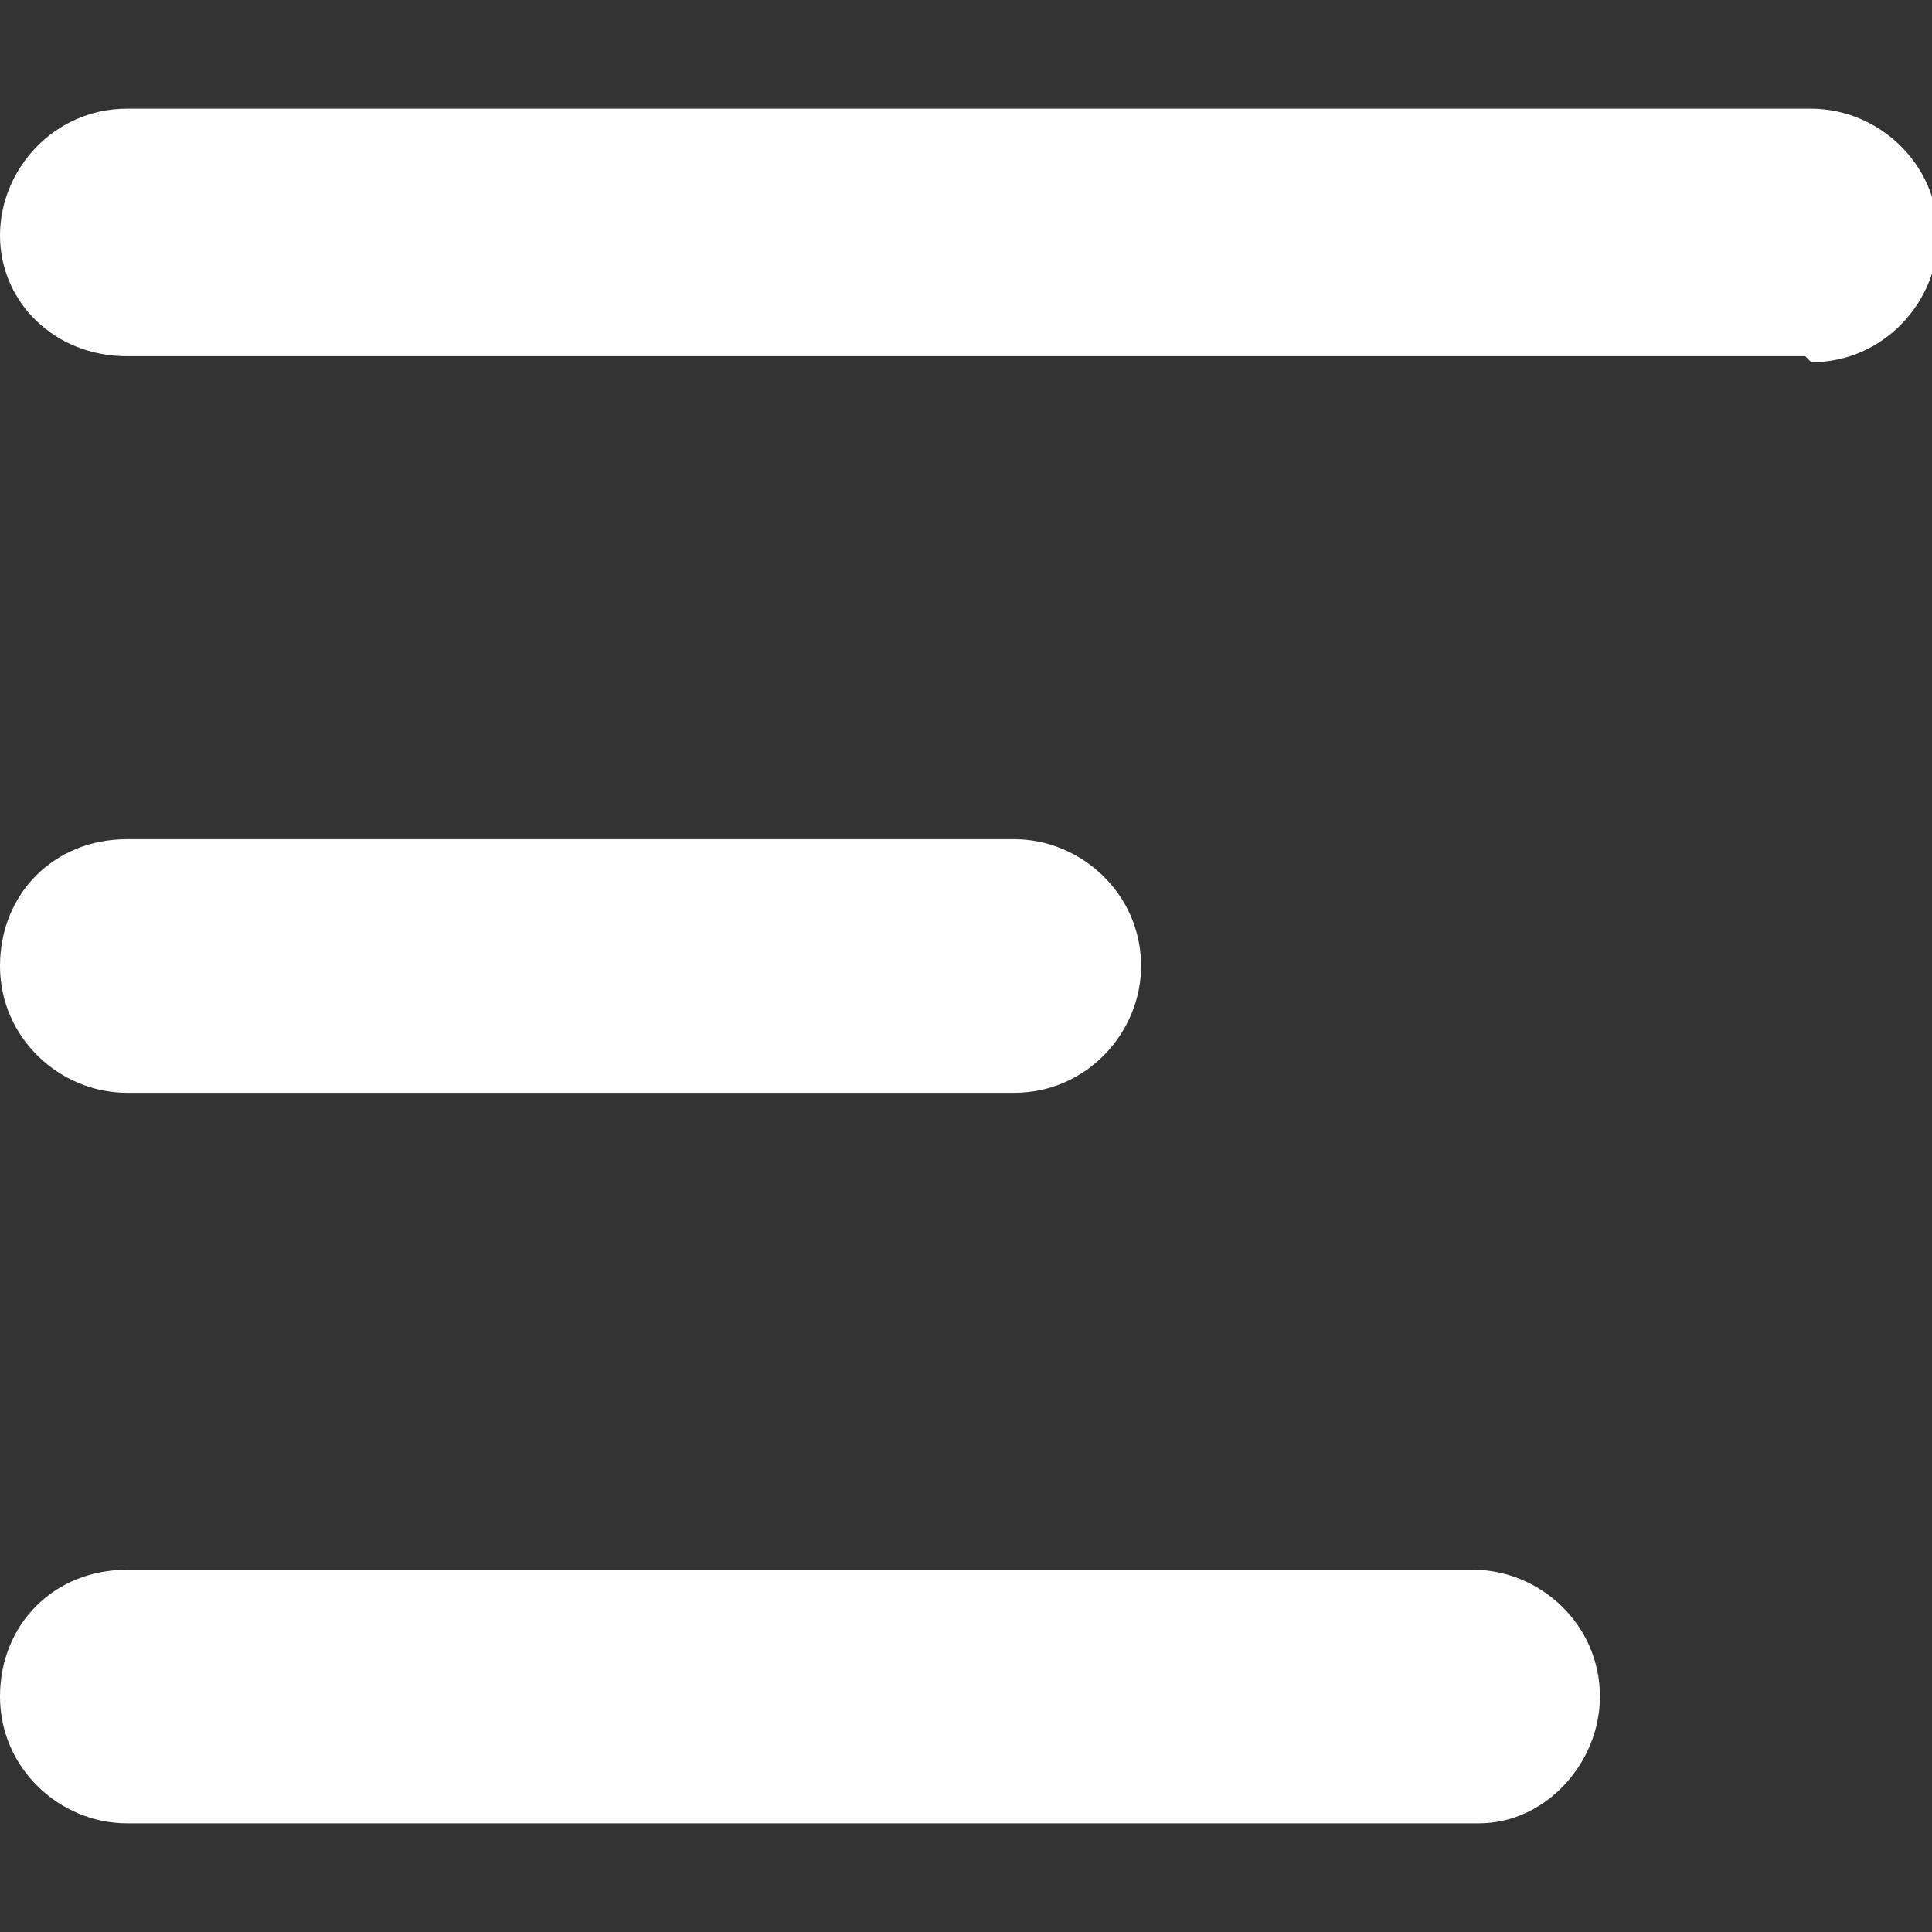
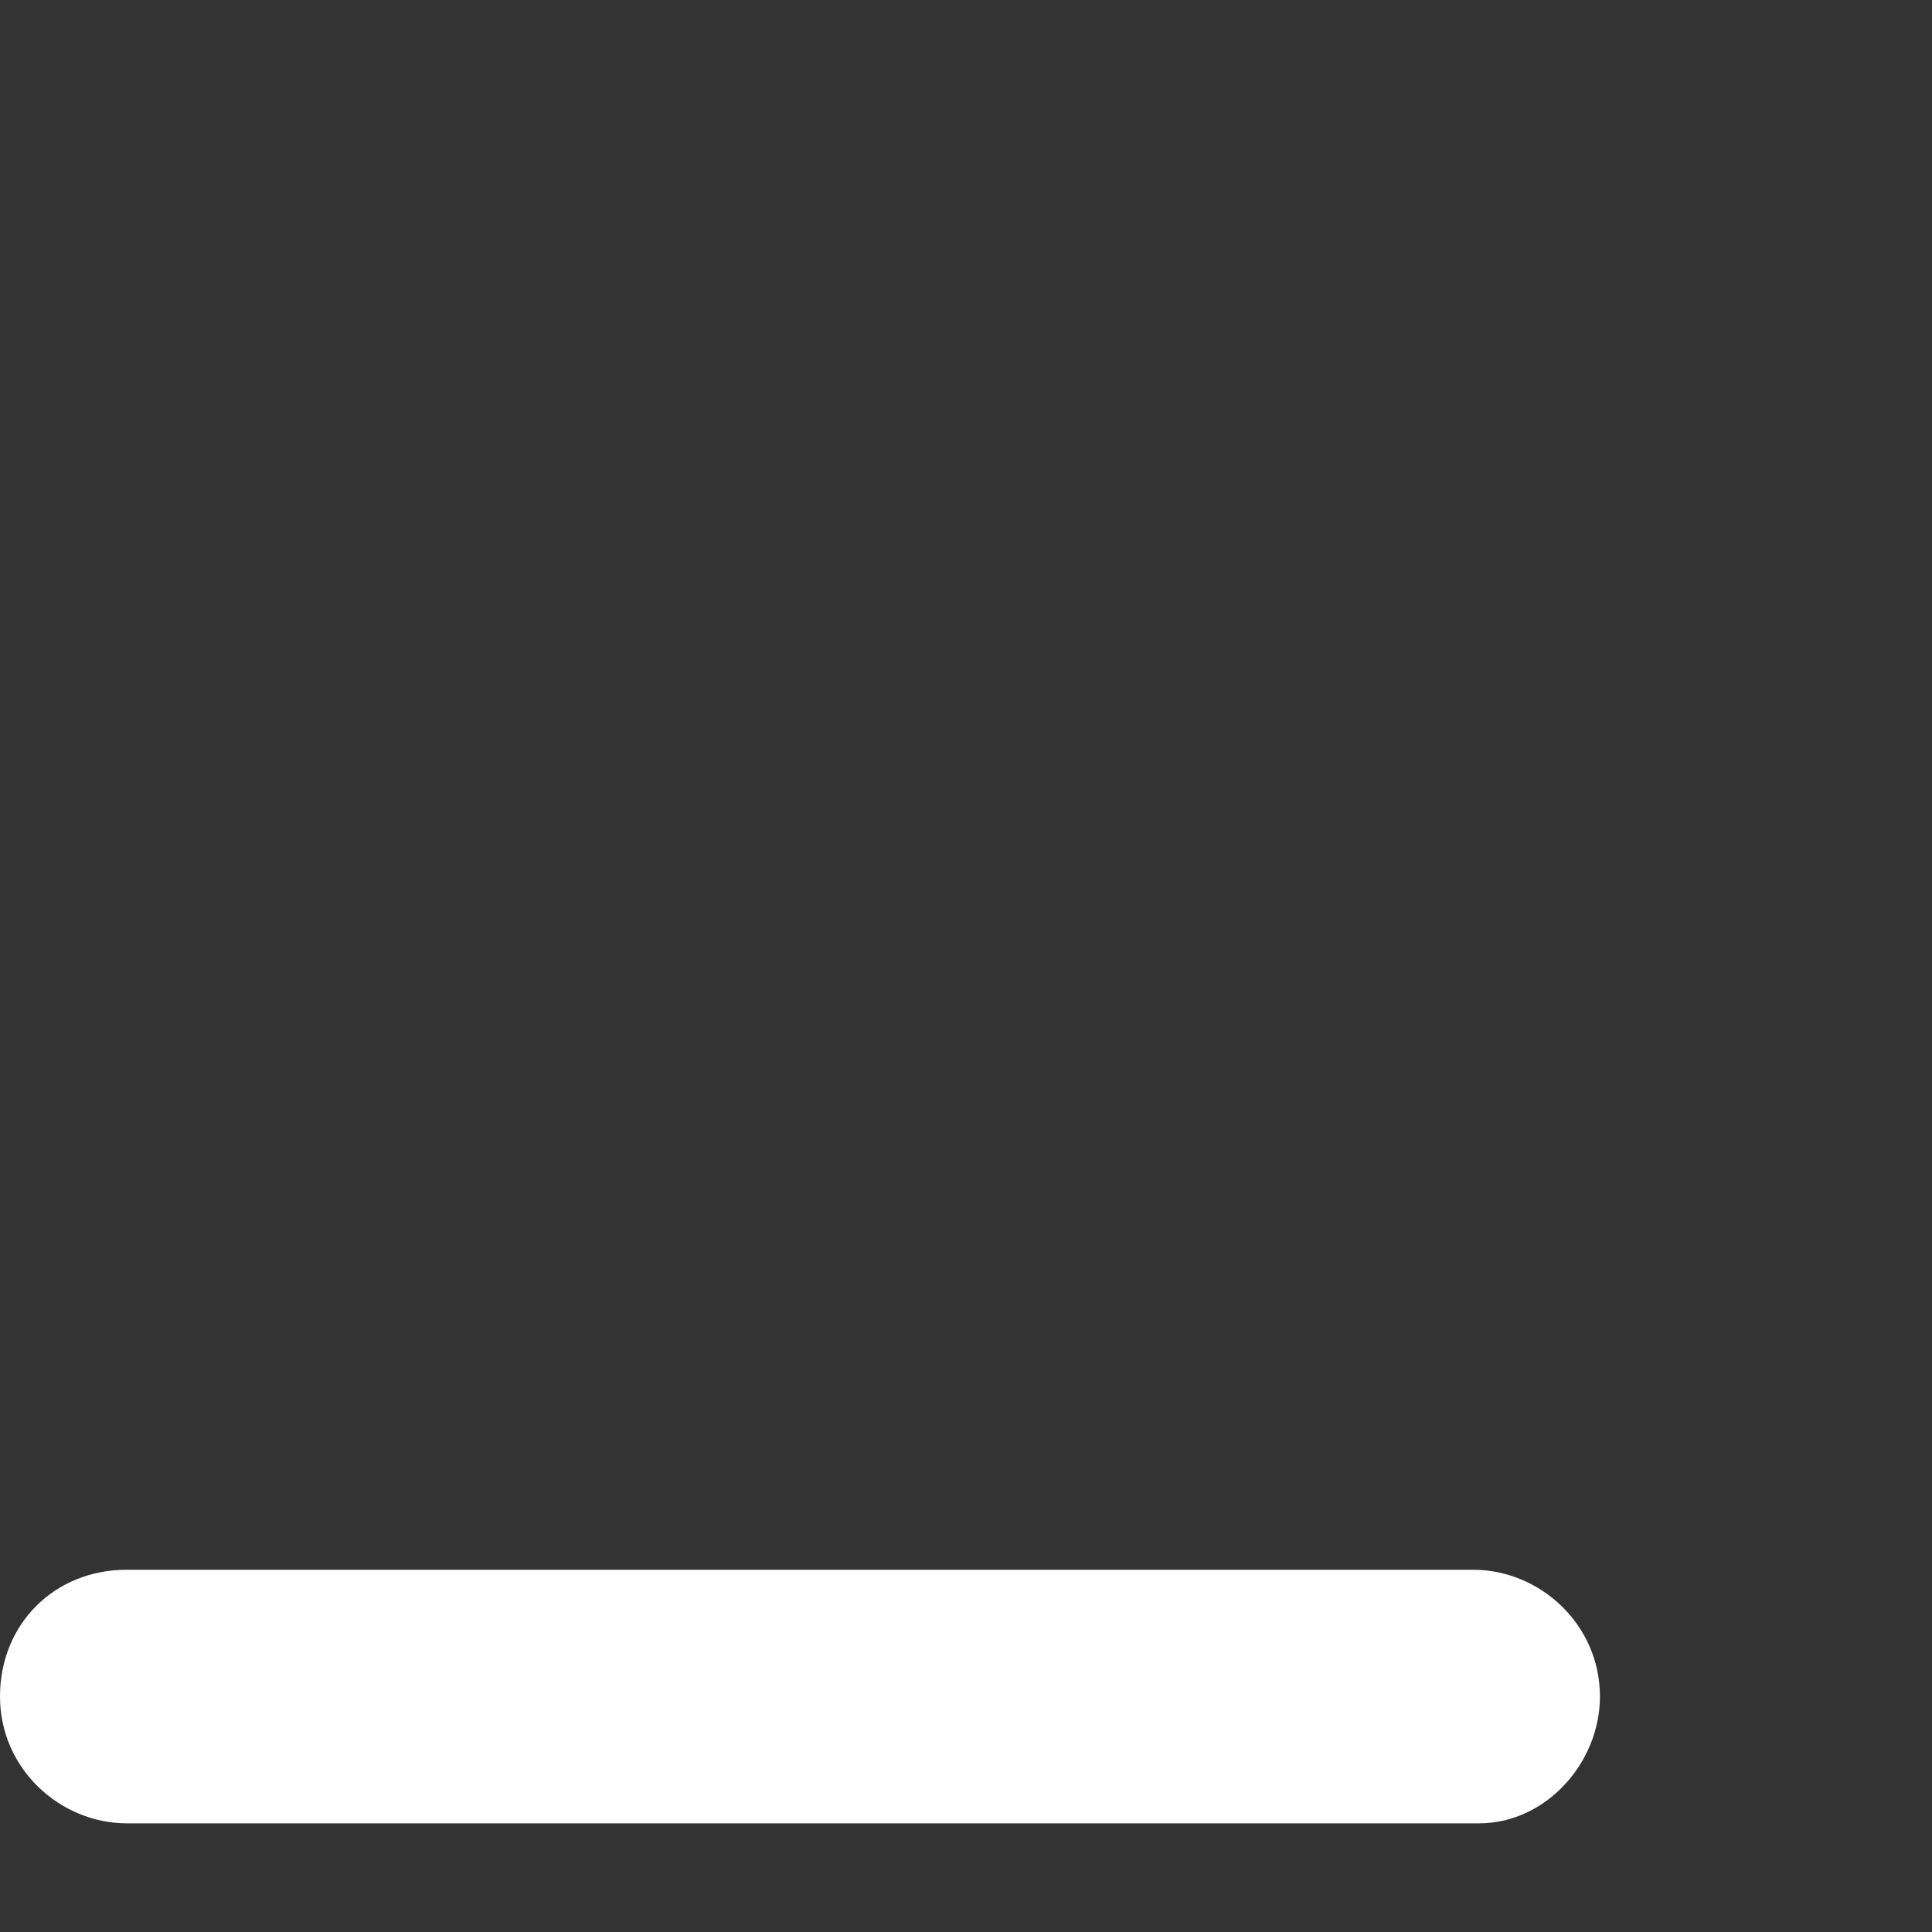
<svg xmlns="http://www.w3.org/2000/svg" version="1.1" viewBox="0 0 32 32">
  <rect x="0" y="0" width="32" height="32" fill="#333333" stroke="none" />
  <defs>
    <style>
      .cls-1 {
        fill: #fff;
      }
    </style>
  </defs>
  <g>
    <g id="Layer_1">
      <g>
-         <path class="cls-1" d="M29.9,5.9H2.1C.9,5.9,0,5,0,3.9S.9,1.8,2.1,1.8h27.9c1.1,0,2.1.9,2.1,2.1,0,1.1-.9,2.1-2.1,2.1h0Z" />
-         <path class="cls-1" d="M16.7,18.1H2.1c-1.1,0-2.1-.9-2.1-2.1s.9-2.1,2.1-2.1h14.7c1.1,0,2.1.9,2.1,2.1,0,1.1-.9,2.1-2.1,2.1Z" />
        <path class="cls-1" d="M24.4,30.2H2.1c-1.1,0-2.1-.9-2.1-2.1s.9-2.1,2.1-2.1h22.3c1.1,0,2.1.9,2.1,2.1,0,1.1-.9,2.1-2,2.1h0Z" />
      </g>
    </g>
  </g>
</svg>